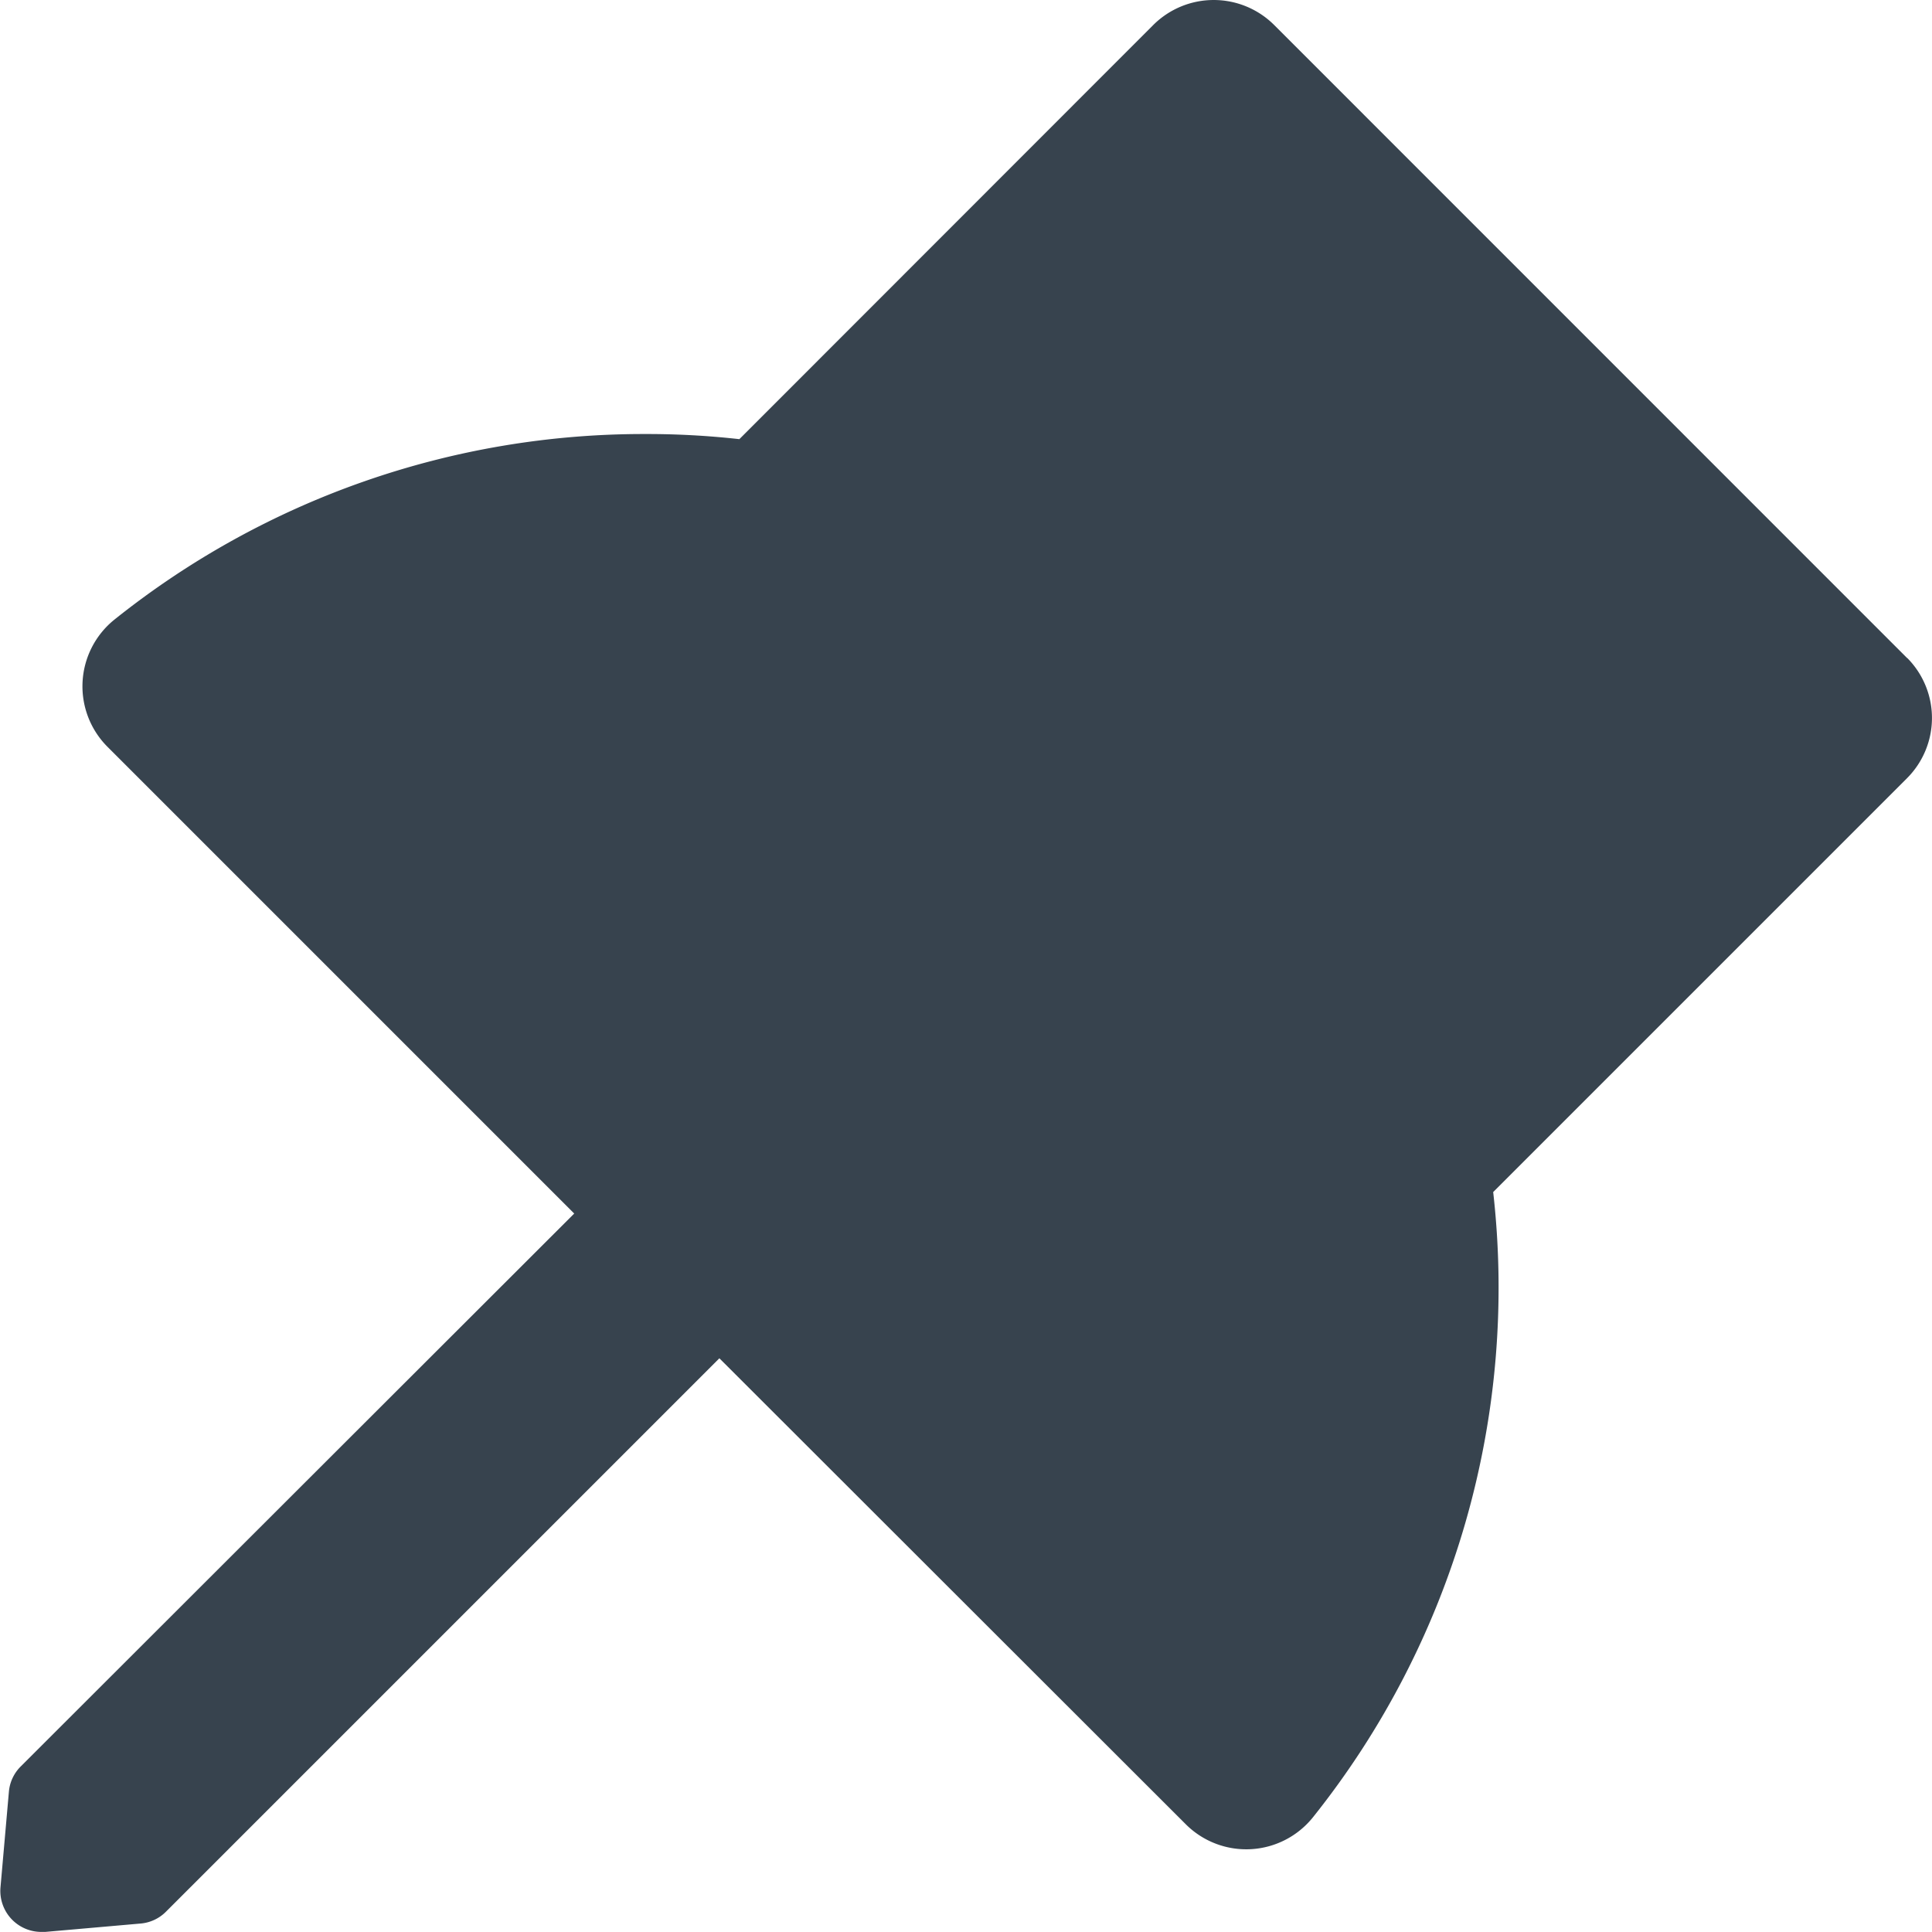
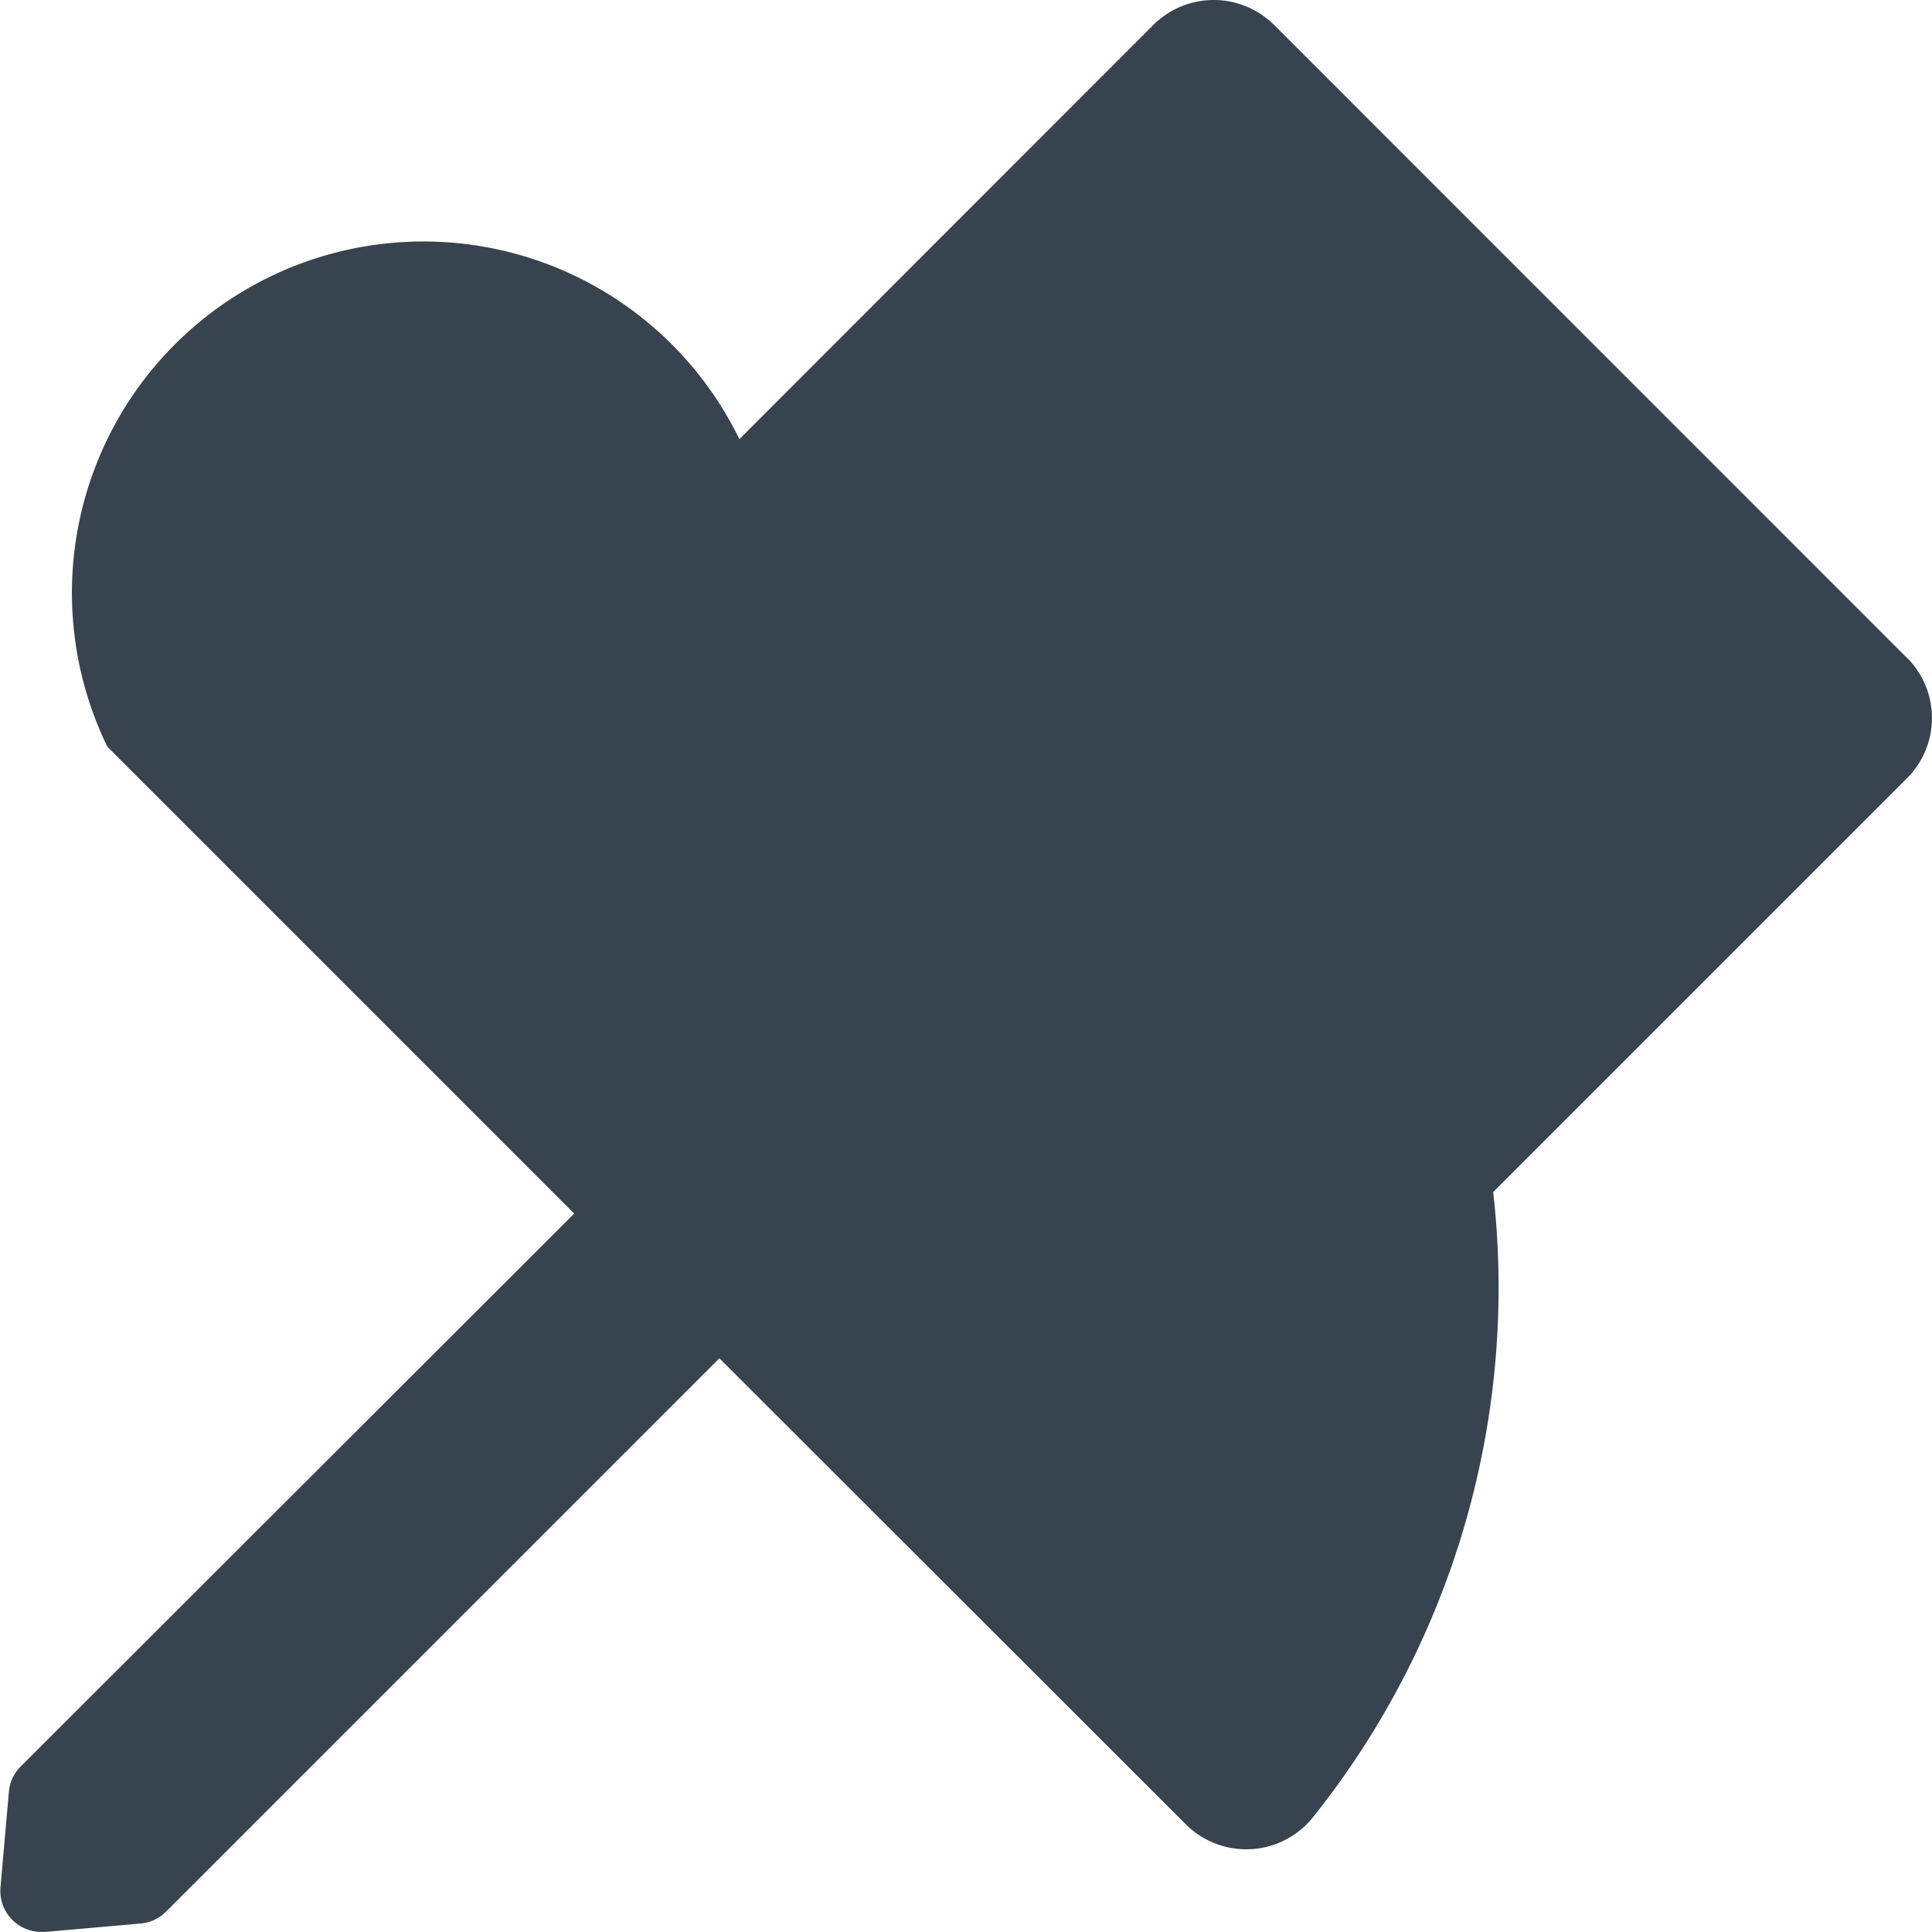
<svg xmlns="http://www.w3.org/2000/svg" width="23" height="22.999" viewBox="0 0 23 22.999">
-   <path id="Icon_ant-pushpin-filled" data-name="Icon ant-pushpin-filled" d="M27.486,12.615,19.95,5.078a1.019,1.019,0,0,0-1.438,0l-4.928,4.931a9.876,9.876,0,0,0-1.126-.061,10.081,10.081,0,0,0-6.316,2.211A1.019,1.019,0,0,0,6.06,13.67l5.558,5.558L5.029,25.81a.483.483,0,0,0-.141.3l-.1,1.138a.488.488,0,0,0,.486.532.231.231,0,0,0,.046,0l1.138-.1a.483.483,0,0,0,.3-.141l6.588-6.588L18.9,26.5a1.018,1.018,0,0,0,1.511-.083,10.1,10.1,0,0,0,2.147-7.445l4.928-4.928a1.014,1.014,0,0,0,0-1.431Z" transform="translate(-4.782 -4.781)" fill="#37434e" />
+   <path id="Icon_ant-pushpin-filled" data-name="Icon ant-pushpin-filled" d="M27.486,12.615,19.95,5.078a1.019,1.019,0,0,0-1.438,0l-4.928,4.931A1.019,1.019,0,0,0,6.06,13.67l5.558,5.558L5.029,25.81a.483.483,0,0,0-.141.3l-.1,1.138a.488.488,0,0,0,.486.532.231.231,0,0,0,.046,0l1.138-.1a.483.483,0,0,0,.3-.141l6.588-6.588L18.9,26.5a1.018,1.018,0,0,0,1.511-.083,10.1,10.1,0,0,0,2.147-7.445l4.928-4.928a1.014,1.014,0,0,0,0-1.431Z" transform="translate(-4.782 -4.781)" fill="#37434e" />
</svg>